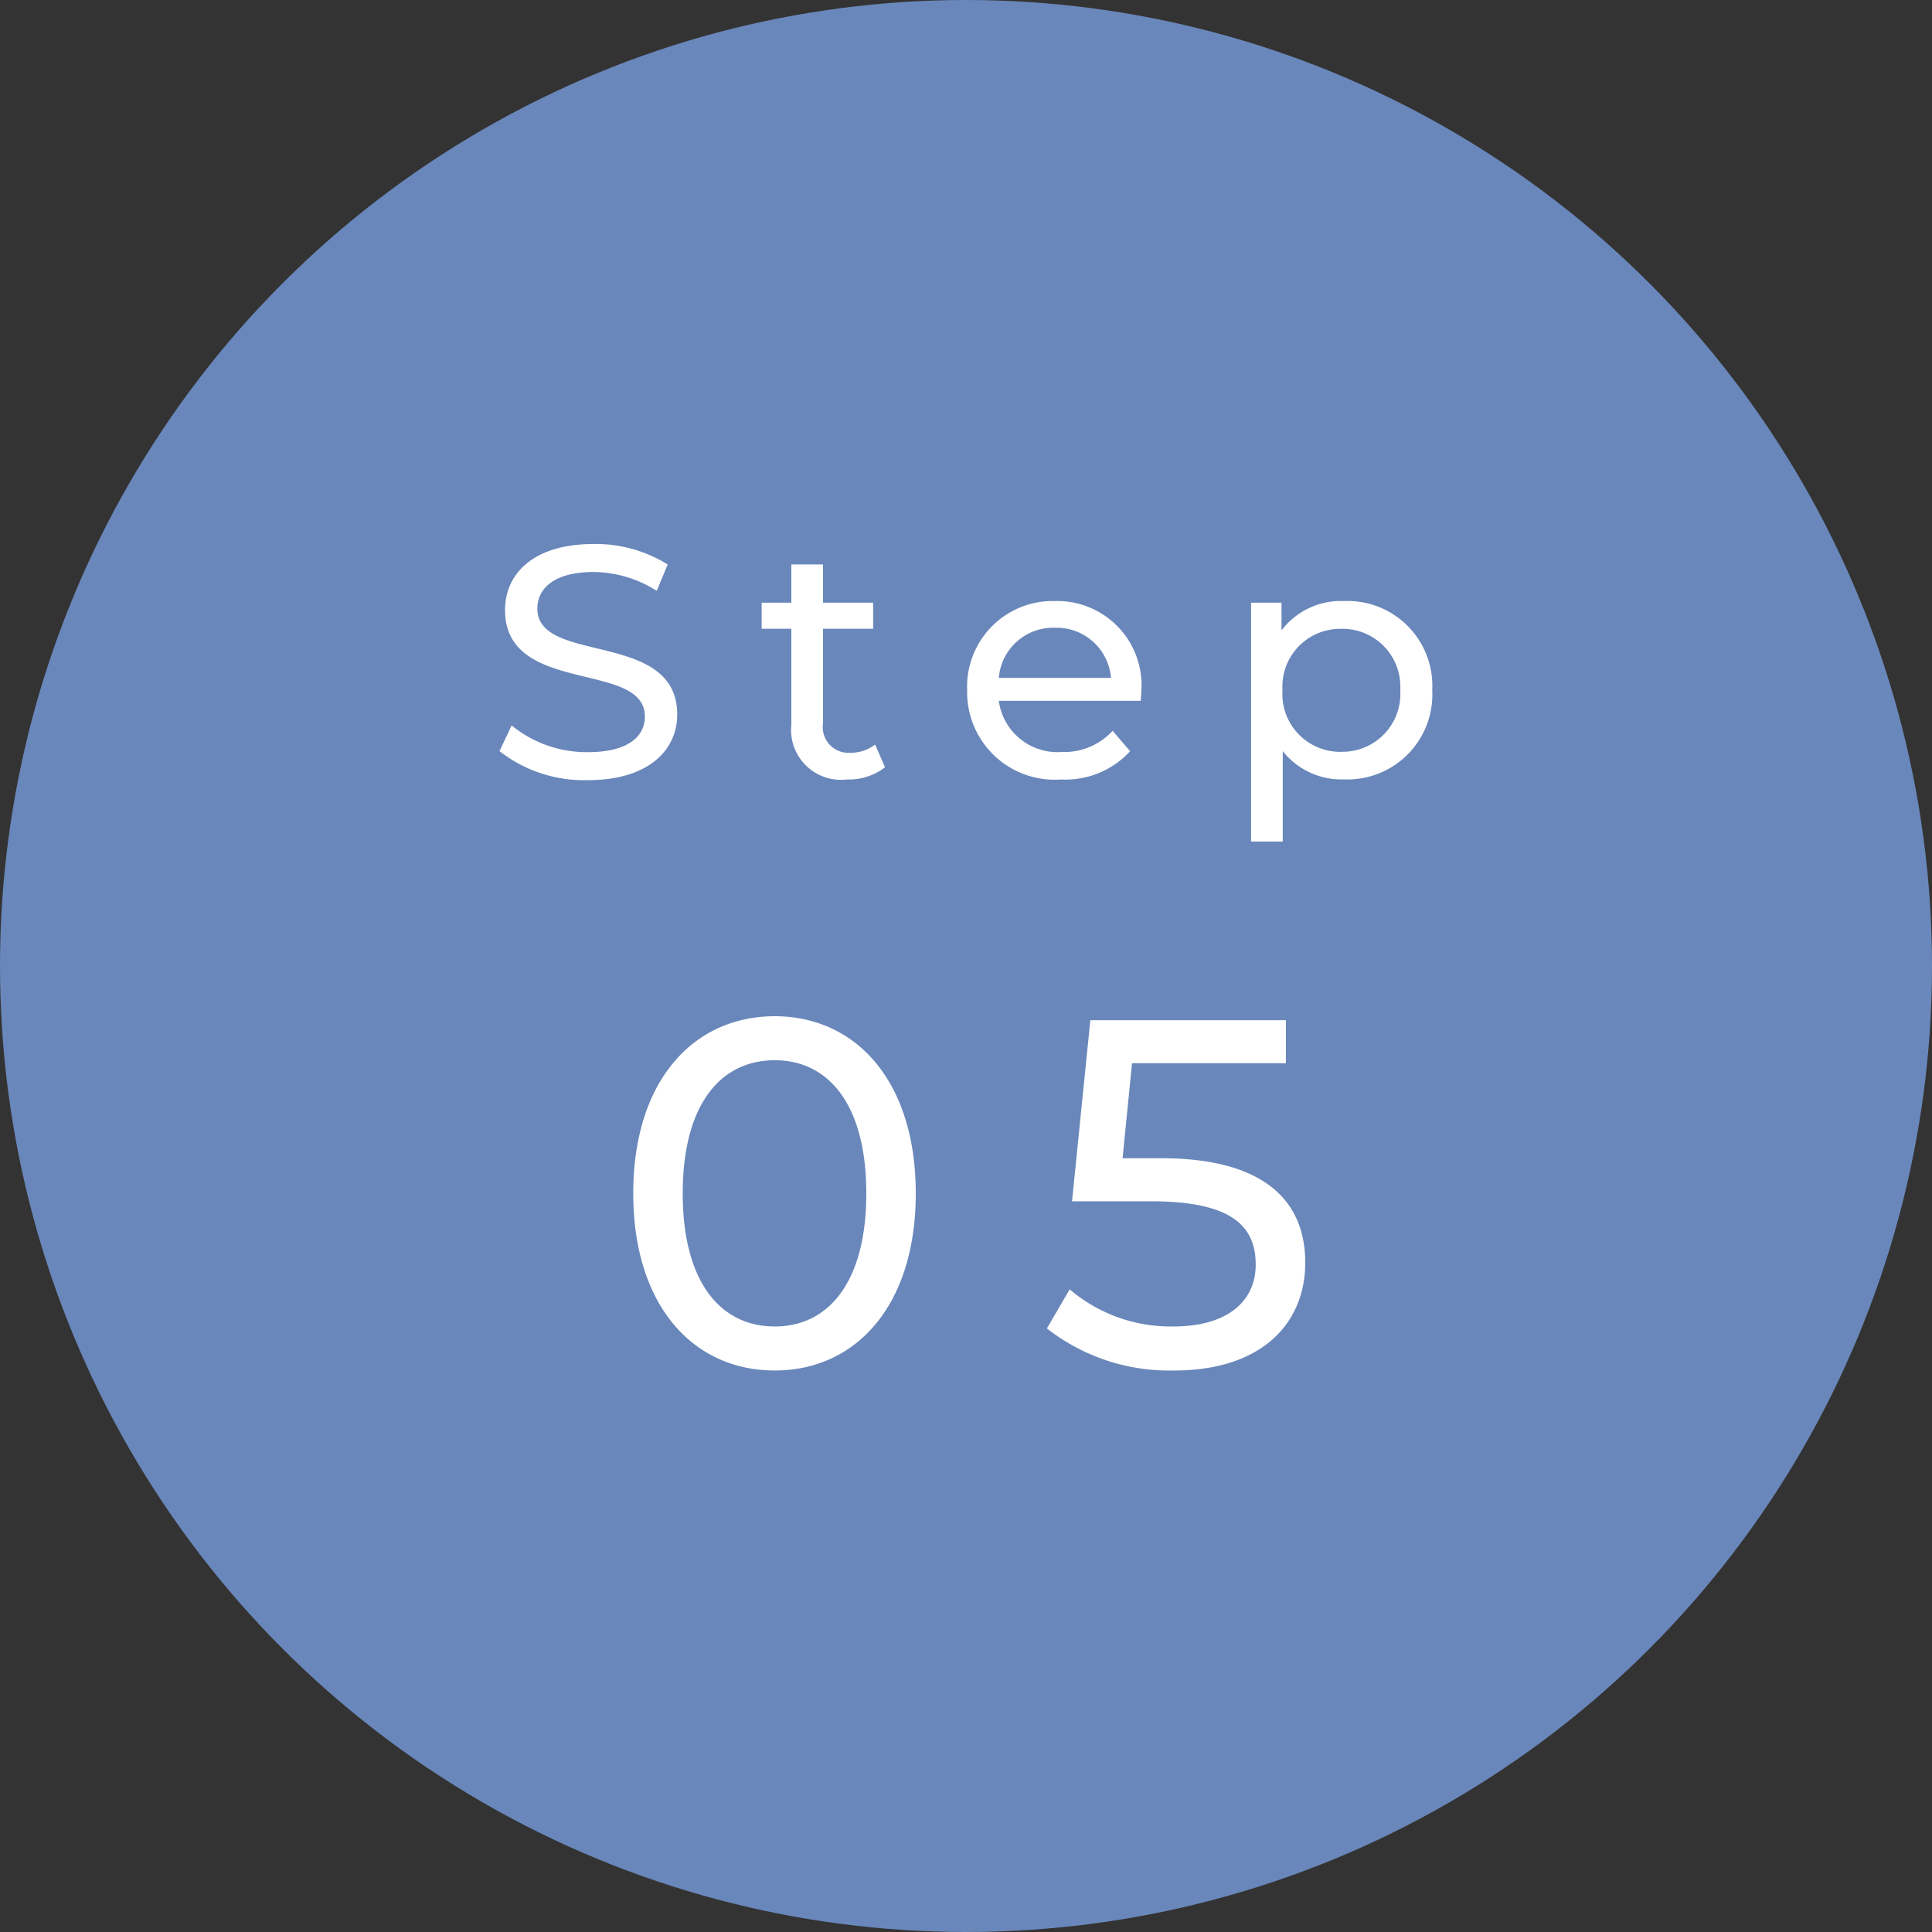
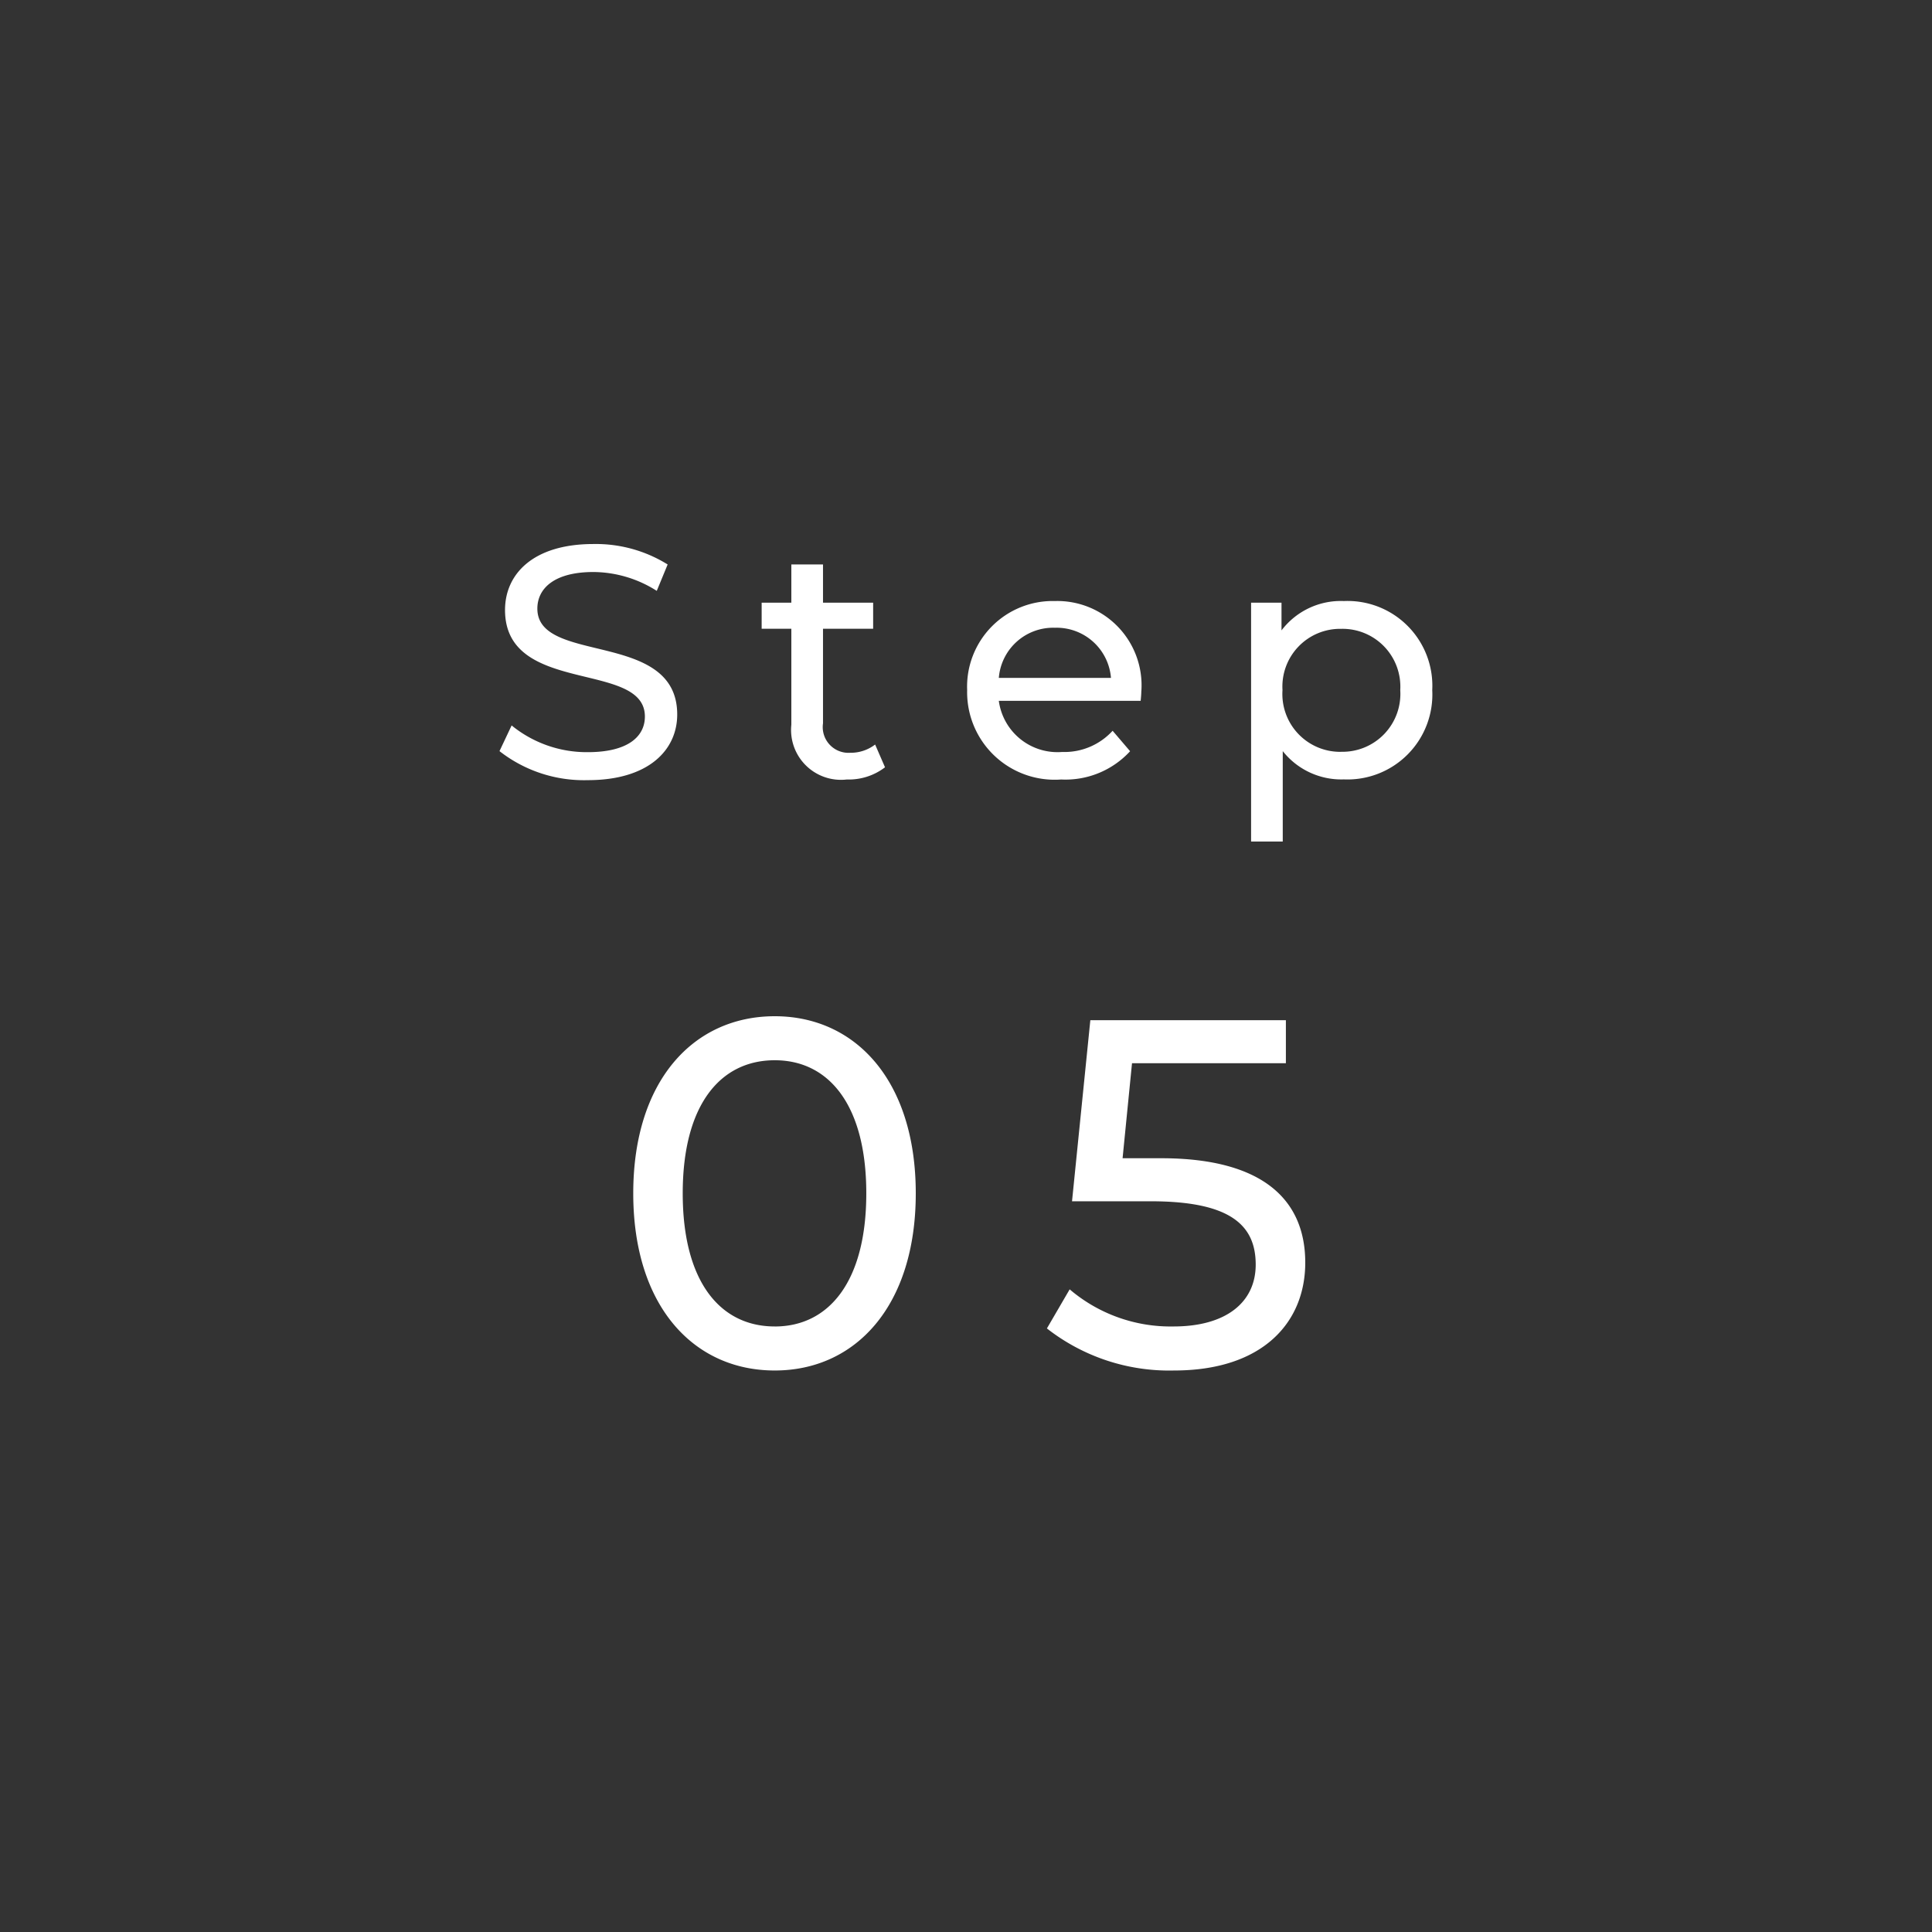
<svg xmlns="http://www.w3.org/2000/svg" width="82" height="82" viewBox="0 0 82 82">
  <rect x="0" y="0" width="82" height="82" fill="#333333" stroke="none" />
-   <circle cx="41" cy="41" r="41" fill="#6987ba" />
  <g transform="translate(16 19)">
    <path d="M-16.051.112c2.59,0,3.794-1.288,3.794-2.786,0-3.6-5.936-2.1-5.936-4.494,0-.854.714-1.554,2.38-1.554a5.061,5.061,0,0,1,2.688.8l.462-1.12a5.766,5.766,0,0,0-3.15-.868c-2.576,0-3.752,1.288-3.752,2.8,0,3.64,5.936,2.128,5.936,4.522,0,.854-.728,1.512-2.422,1.512a5.044,5.044,0,0,1-3.234-1.134L-19.8-1.12A5.817,5.817,0,0,0-16.051.112ZM-3.857-1.4a1.693,1.693,0,0,1-1.05.35A1.093,1.093,0,0,1-6.069-2.3V-6.314h2.128V-7.42H-6.069V-9.044H-7.413V-7.42h-1.26v1.106h1.26V-2.24A2.117,2.117,0,0,0-5.061.084,2.535,2.535,0,0,0-3.437-.434Zm11.3-2.268A3.578,3.578,0,0,0,3.773-7.49,3.634,3.634,0,0,0,.049-3.71,3.715,3.715,0,0,0,4.039.084a3.724,3.724,0,0,0,2.926-1.2l-.742-.868a2.77,2.77,0,0,1-2.142.9,2.513,2.513,0,0,1-2.688-2.17h6.02C7.427-3.388,7.441-3.556,7.441-3.668ZM3.773-6.356a2.314,2.314,0,0,1,2.38,2.128H1.393A2.313,2.313,0,0,1,3.773-6.356ZM16.037-7.49a3.16,3.16,0,0,0-2.646,1.246V-7.42H12.1V2.716h1.344V-1.12a3.169,3.169,0,0,0,2.59,1.2A3.605,3.605,0,0,0,19.789-3.71,3.6,3.6,0,0,0,16.037-7.49Zm-.112,6.4A2.454,2.454,0,0,1,13.433-3.71a2.45,2.45,0,0,1,2.492-2.6,2.453,2.453,0,0,1,2.506,2.6A2.457,2.457,0,0,1,15.925-1.092ZM-8.117,25.168c3.423,0,5.985-2.73,5.985-7.518s-2.562-7.518-5.985-7.518c-3.444,0-6.006,2.73-6.006,7.518S-11.561,25.168-8.117,25.168Zm0-1.869c-2.31,0-3.906-1.89-3.906-5.649S-10.427,12-8.117,12c2.289,0,3.885,1.89,3.885,5.649S-5.828,23.3-8.117,23.3Zm16.4-7.14H6.646l.4-4.032h6.531V10.3h-8.3L4.5,17.986H7.844c3.4,0,4.452,1.029,4.452,2.688,0,1.6-1.26,2.625-3.486,2.625A6.6,6.6,0,0,1,4.4,21.724l-.966,1.659a8.42,8.42,0,0,0,5.4,1.785c3.759,0,5.565-2.037,5.565-4.578C14.4,17.986,12.674,16.159,8.285,16.159Z" transform="translate(25 14)" fill="#fff" />
  </g>
</svg>